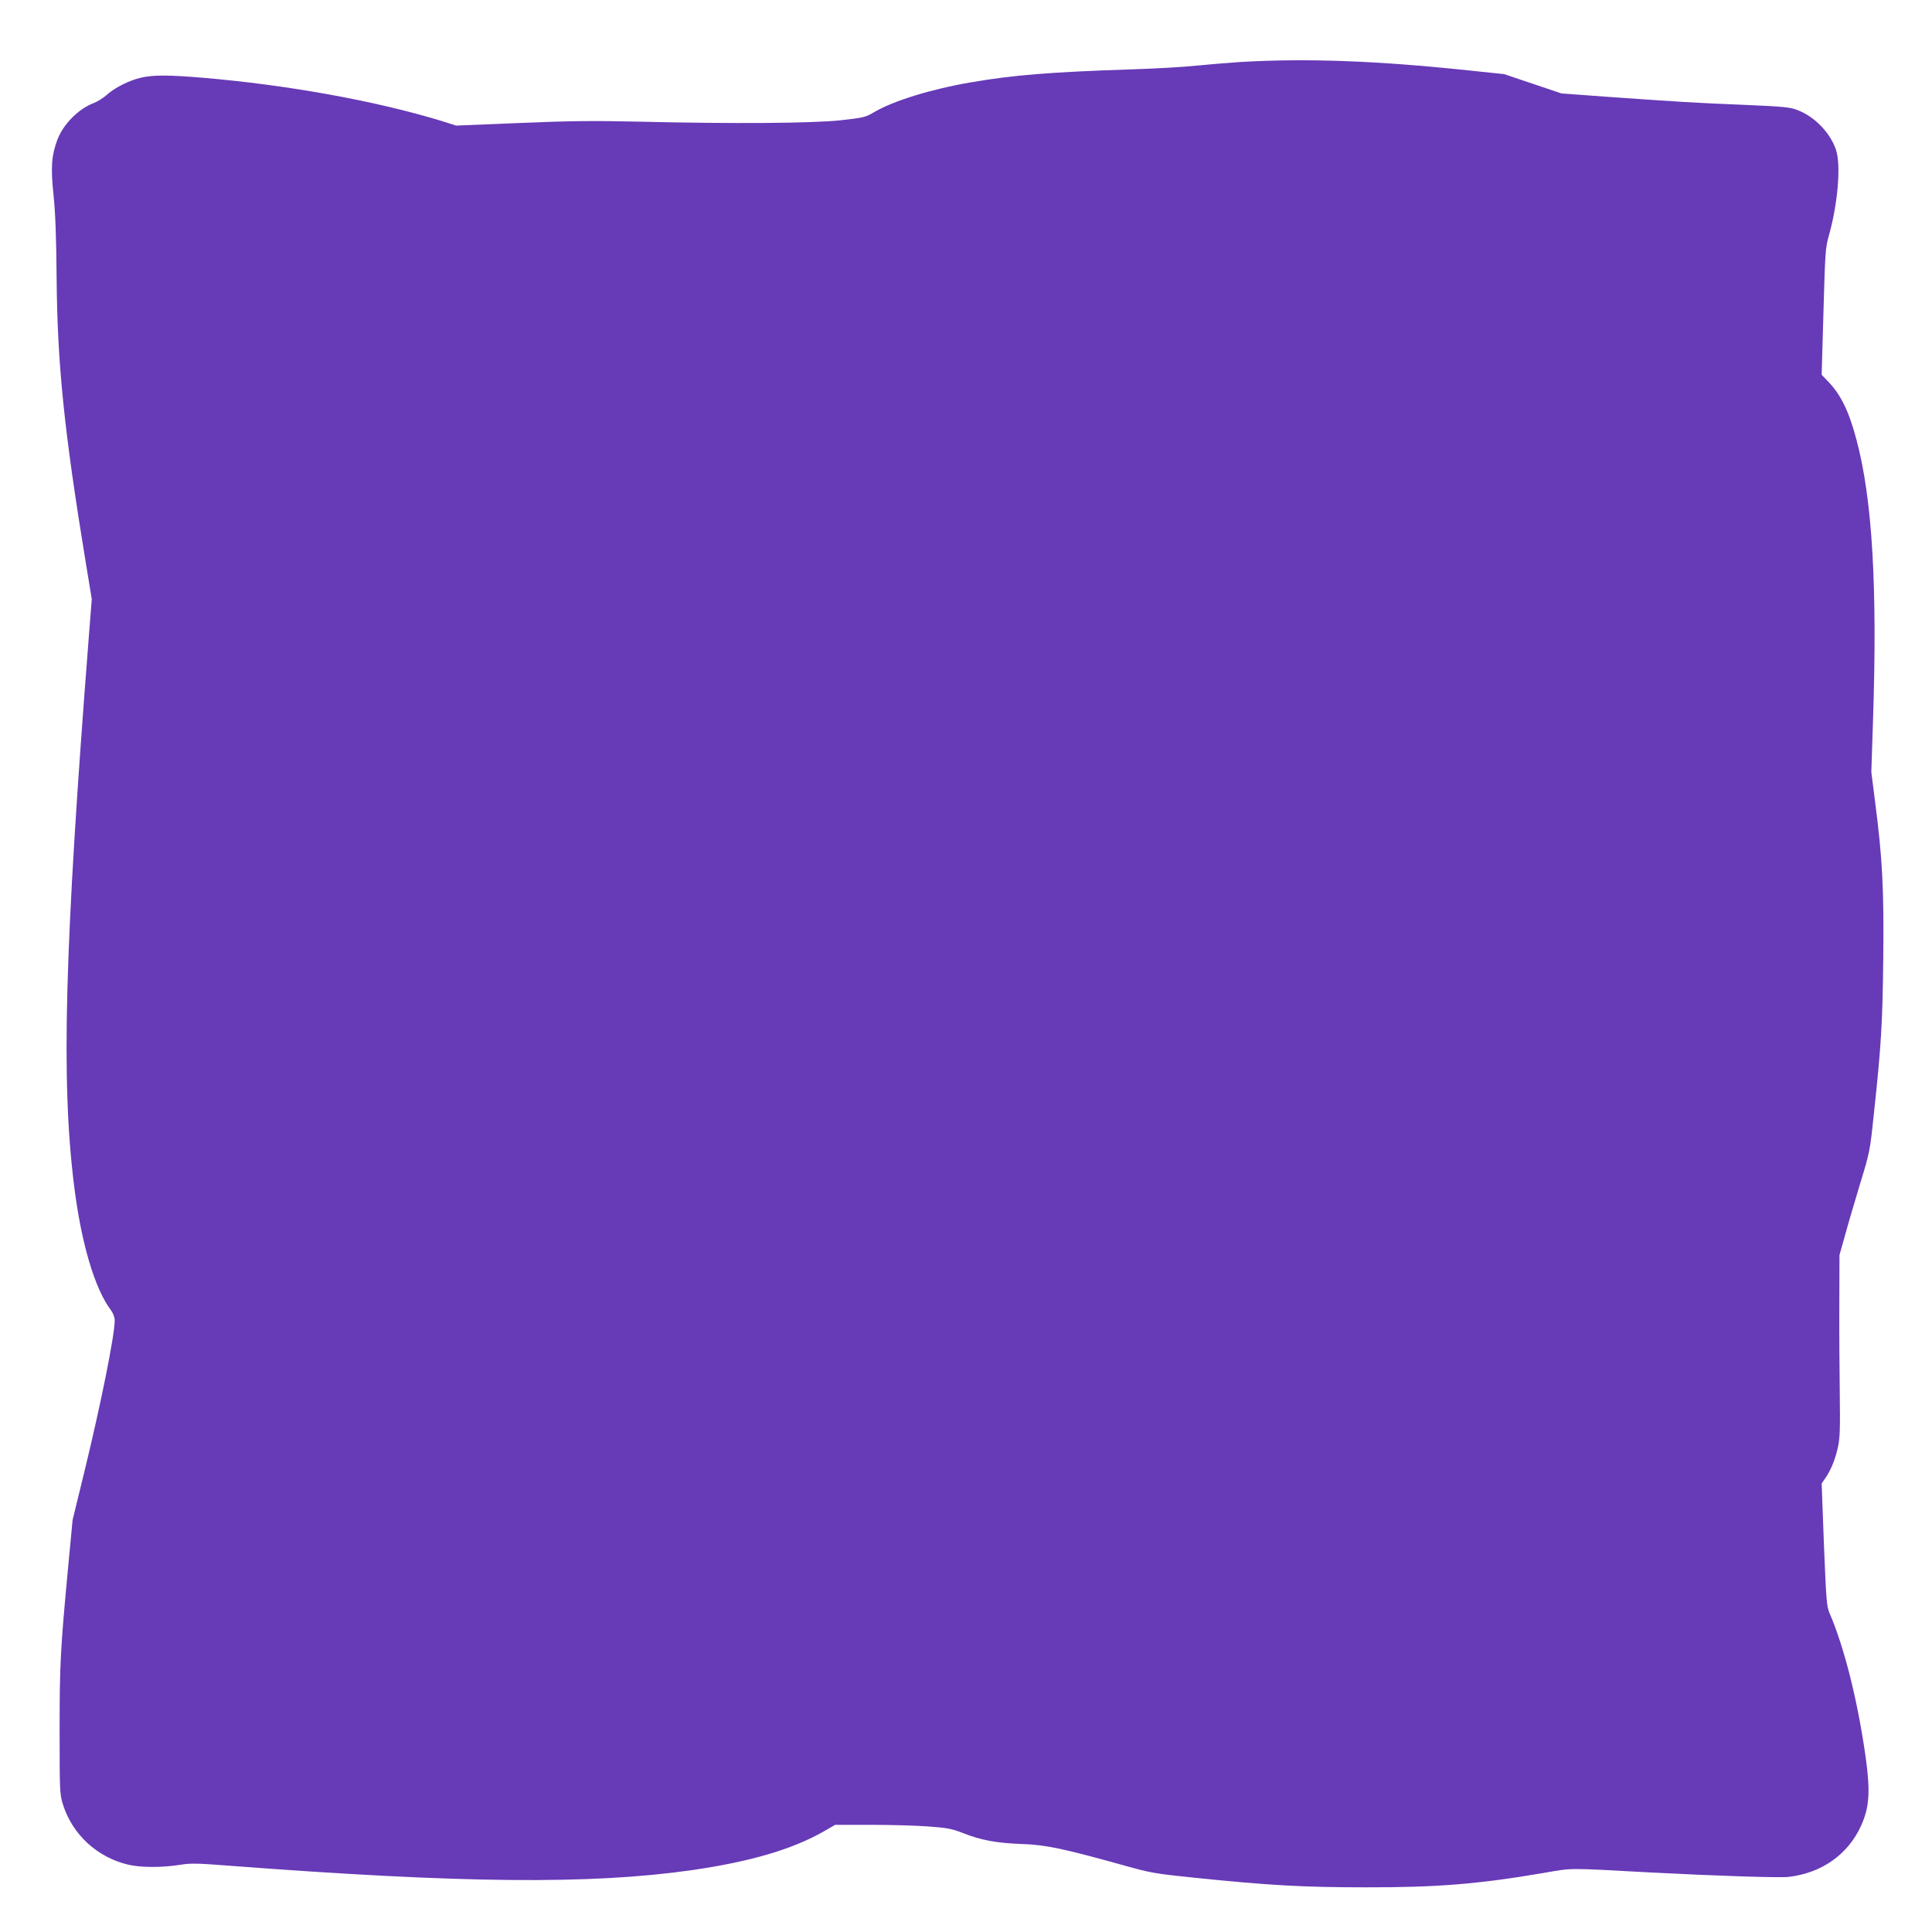
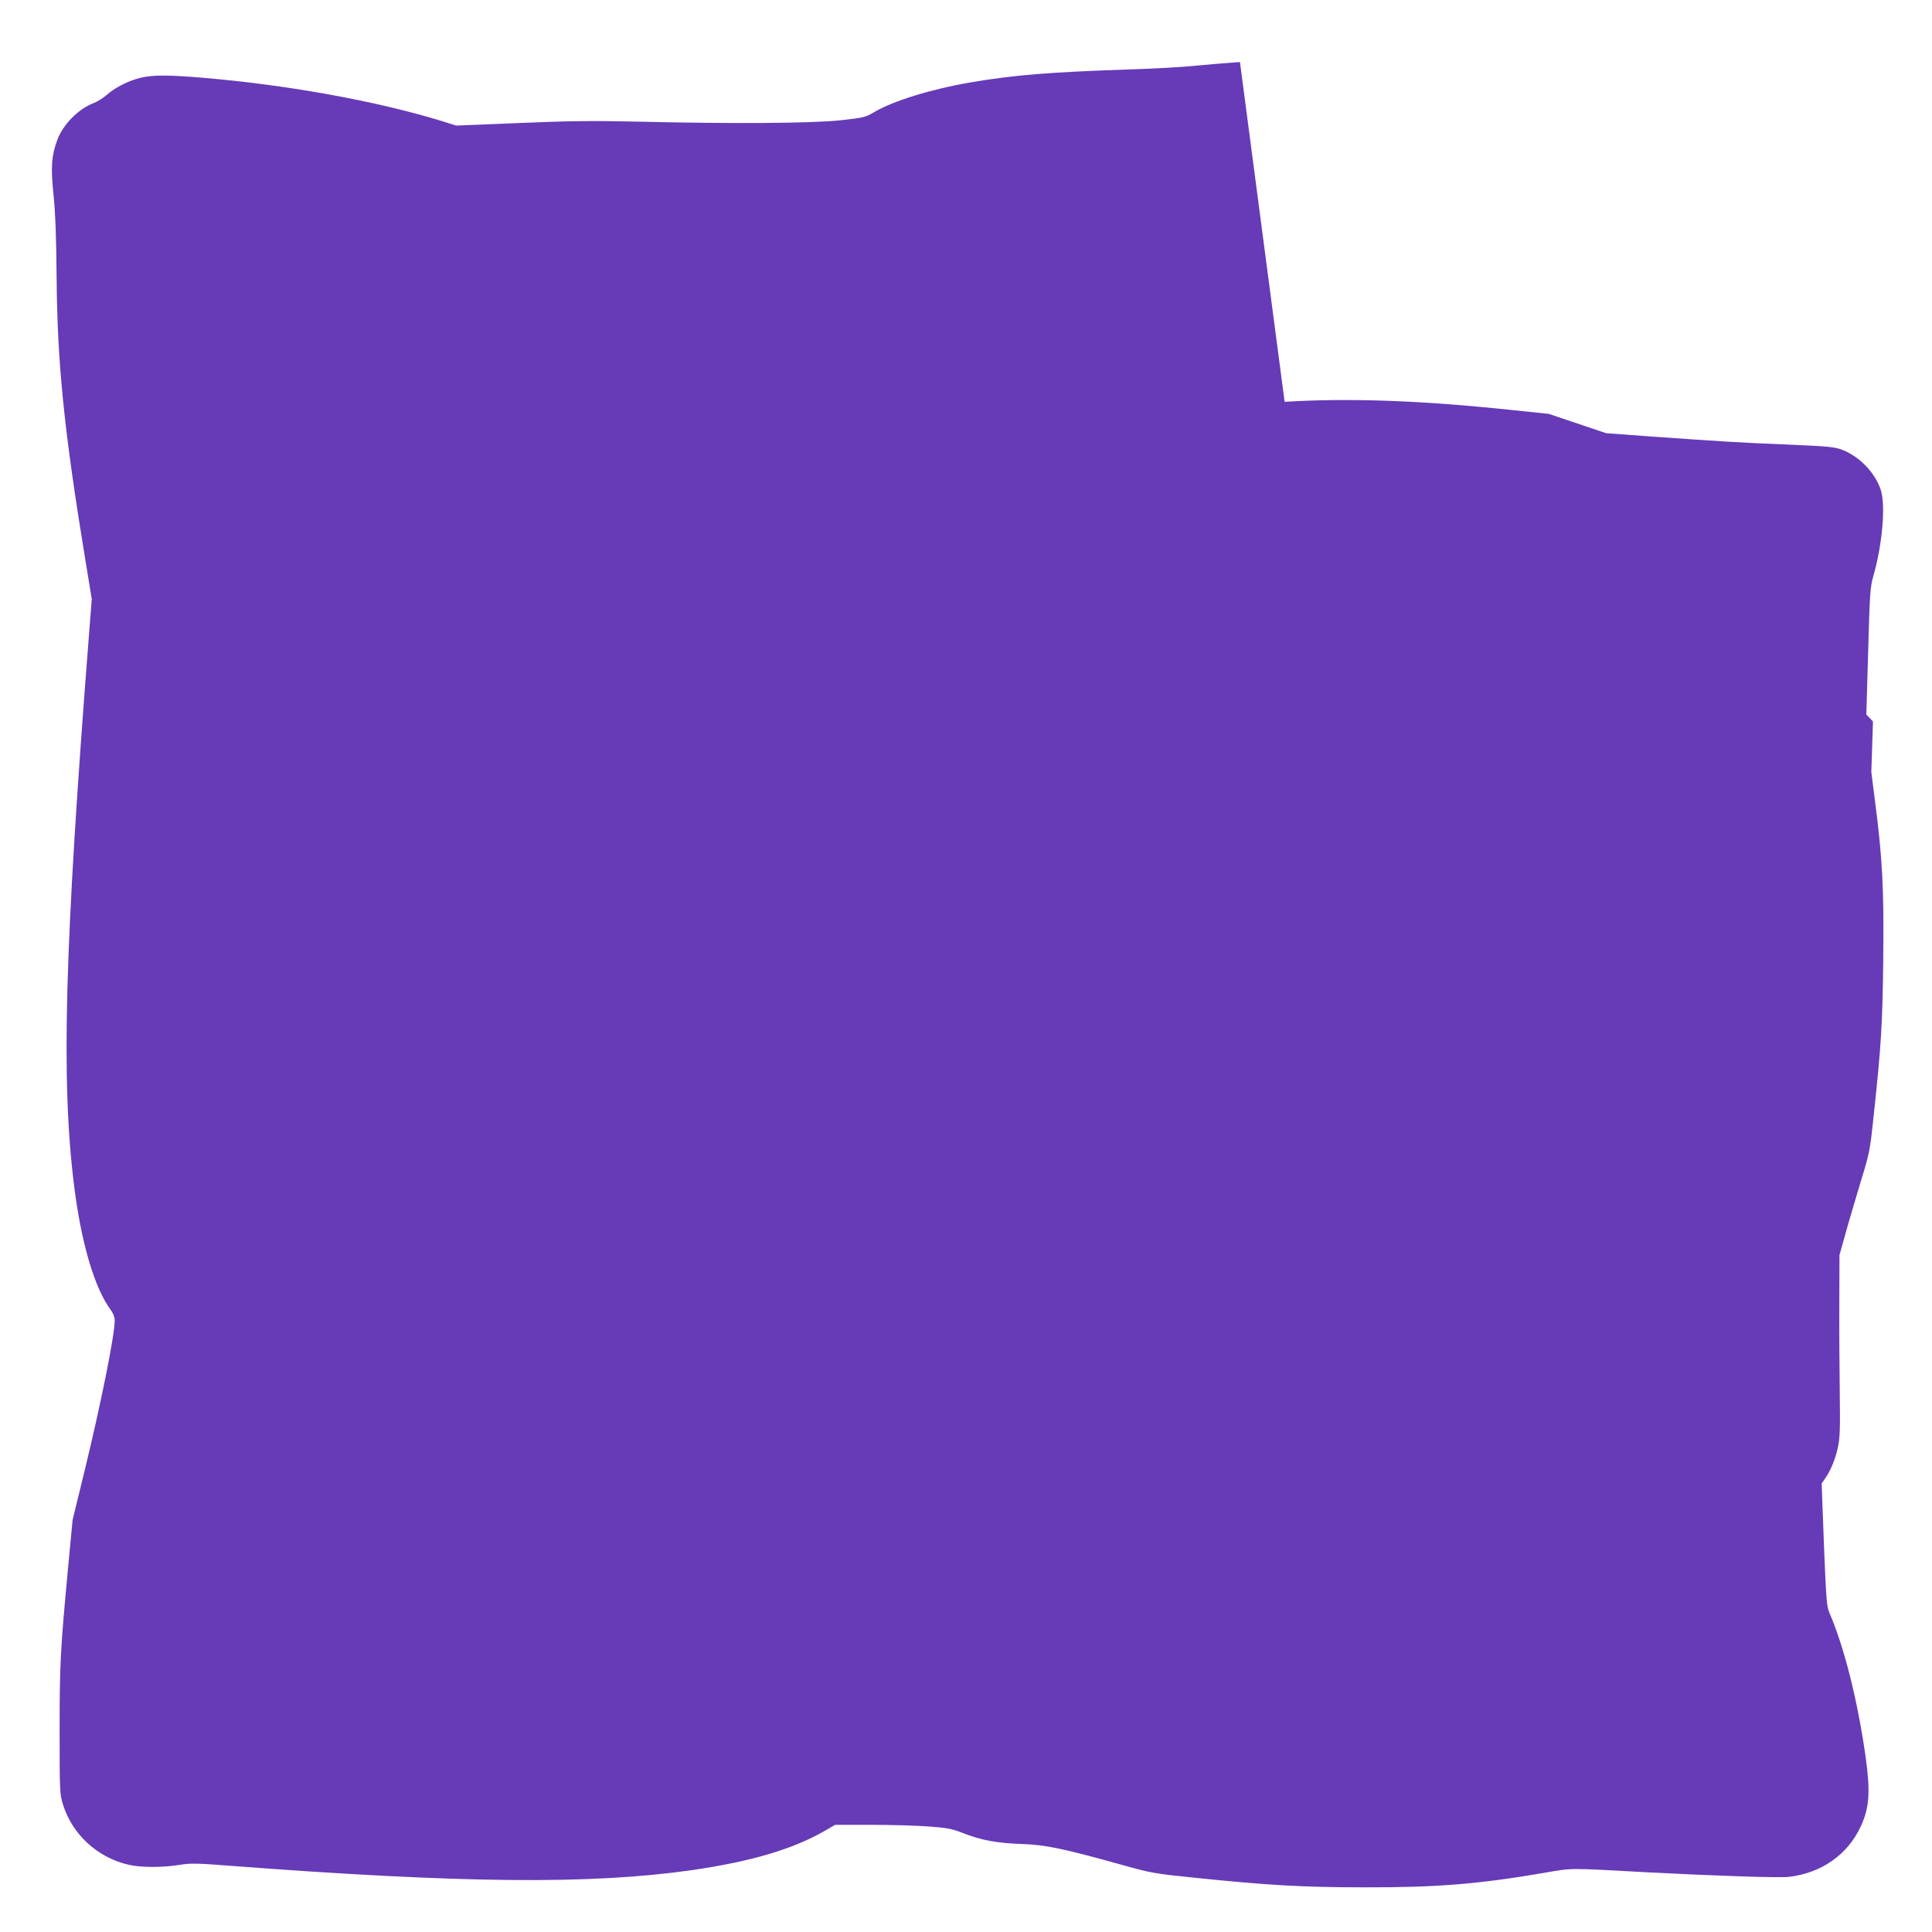
<svg xmlns="http://www.w3.org/2000/svg" version="1.0" width="1280pt" height="1280pt" viewBox="0 0 1280 1280" preserveAspectRatio="xMidYMid meet">
  <g transform="translate(0,1280) scale(0.1,-0.1)" fill="#673ab7" stroke="none">
-     <path d="M8215 12389 c-77 -5 -207 -16 -290 -24 -82 -9 -280 -20 -440 -25 -519 -17 -773 -37 -1055 -86 -262 -45 -515 -123 -642 -199 -54 -32 -68 -35 -220 -52 -189 -20 -707 -24 -1338 -9 -301 7 -457 5 -791 -9 l-417 -17 -98 31 c-437 133 -1016 238 -1582 286 -228 19 -329 19 -410 0 -79 -19 -172 -66 -225 -114 -23 -20 -62 -45 -87 -54 -101 -39 -201 -140 -240 -243 -39 -106 -45 -181 -25 -369 12 -119 18 -282 20 -540 5 -579 49 -1014 194 -1897 l39 -237 -19 -243 c-162 -2077 -185 -2950 -98 -3644 47 -379 136 -680 243 -823 16 -22 26 -48 26 -69 0 -99 -93 -561 -205 -1019 l-74 -303 -30 -317 c-51 -544 -56 -638 -56 -1078 0 -406 1 -422 22 -490 63 -200 228 -351 433 -399 81 -19 217 -20 335 -2 80 13 118 12 335 -5 1543 -117 2393 -125 3065 -29 386 56 662 137 870 255 l78 45 241 0 c132 0 303 -5 380 -11 122 -9 153 -15 227 -44 120 -47 222 -66 389 -72 158 -5 279 -31 684 -144 168 -47 201 -53 456 -79 493 -51 725 -64 1135 -64 472 -1 747 21 1180 95 199 34 149 34 700 4 440 -23 865 -37 924 -30 220 25 395 149 481 339 56 124 62 227 30 458 -53 373 -141 724 -239 951 -19 44 -22 87 -37 454 l-15 405 25 36 c37 54 65 123 83 205 13 59 15 123 12 352 -2 154 -4 424 -3 600 l1 320 38 135 c20 74 66 228 100 342 62 202 64 212 89 450 50 467 58 604 63 1033 5 464 -5 662 -53 1035 l-26 205 11 335 c30 890 -4 1472 -109 1865 -50 190 -104 300 -187 386 l-44 46 12 419 c11 393 13 424 36 504 59 210 81 467 47 567 -38 113 -140 219 -253 263 -50 20 -89 24 -371 36 -322 13 -414 19 -910 54 l-285 21 -190 64 -190 64 -240 25 c-605 64 -1075 81 -1510 55z" />
+     <path d="M8215 12389 c-77 -5 -207 -16 -290 -24 -82 -9 -280 -20 -440 -25 -519 -17 -773 -37 -1055 -86 -262 -45 -515 -123 -642 -199 -54 -32 -68 -35 -220 -52 -189 -20 -707 -24 -1338 -9 -301 7 -457 5 -791 -9 l-417 -17 -98 31 c-437 133 -1016 238 -1582 286 -228 19 -329 19 -410 0 -79 -19 -172 -66 -225 -114 -23 -20 -62 -45 -87 -54 -101 -39 -201 -140 -240 -243 -39 -106 -45 -181 -25 -369 12 -119 18 -282 20 -540 5 -579 49 -1014 194 -1897 l39 -237 -19 -243 c-162 -2077 -185 -2950 -98 -3644 47 -379 136 -680 243 -823 16 -22 26 -48 26 -69 0 -99 -93 -561 -205 -1019 l-74 -303 -30 -317 c-51 -544 -56 -638 -56 -1078 0 -406 1 -422 22 -490 63 -200 228 -351 433 -399 81 -19 217 -20 335 -2 80 13 118 12 335 -5 1543 -117 2393 -125 3065 -29 386 56 662 137 870 255 l78 45 241 0 c132 0 303 -5 380 -11 122 -9 153 -15 227 -44 120 -47 222 -66 389 -72 158 -5 279 -31 684 -144 168 -47 201 -53 456 -79 493 -51 725 -64 1135 -64 472 -1 747 21 1180 95 199 34 149 34 700 4 440 -23 865 -37 924 -30 220 25 395 149 481 339 56 124 62 227 30 458 -53 373 -141 724 -239 951 -19 44 -22 87 -37 454 l-15 405 25 36 c37 54 65 123 83 205 13 59 15 123 12 352 -2 154 -4 424 -3 600 l1 320 38 135 c20 74 66 228 100 342 62 202 64 212 89 450 50 467 58 604 63 1033 5 464 -5 662 -53 1035 l-26 205 11 335 l-44 46 12 419 c11 393 13 424 36 504 59 210 81 467 47 567 -38 113 -140 219 -253 263 -50 20 -89 24 -371 36 -322 13 -414 19 -910 54 l-285 21 -190 64 -190 64 -240 25 c-605 64 -1075 81 -1510 55z" />
  </g>
</svg>